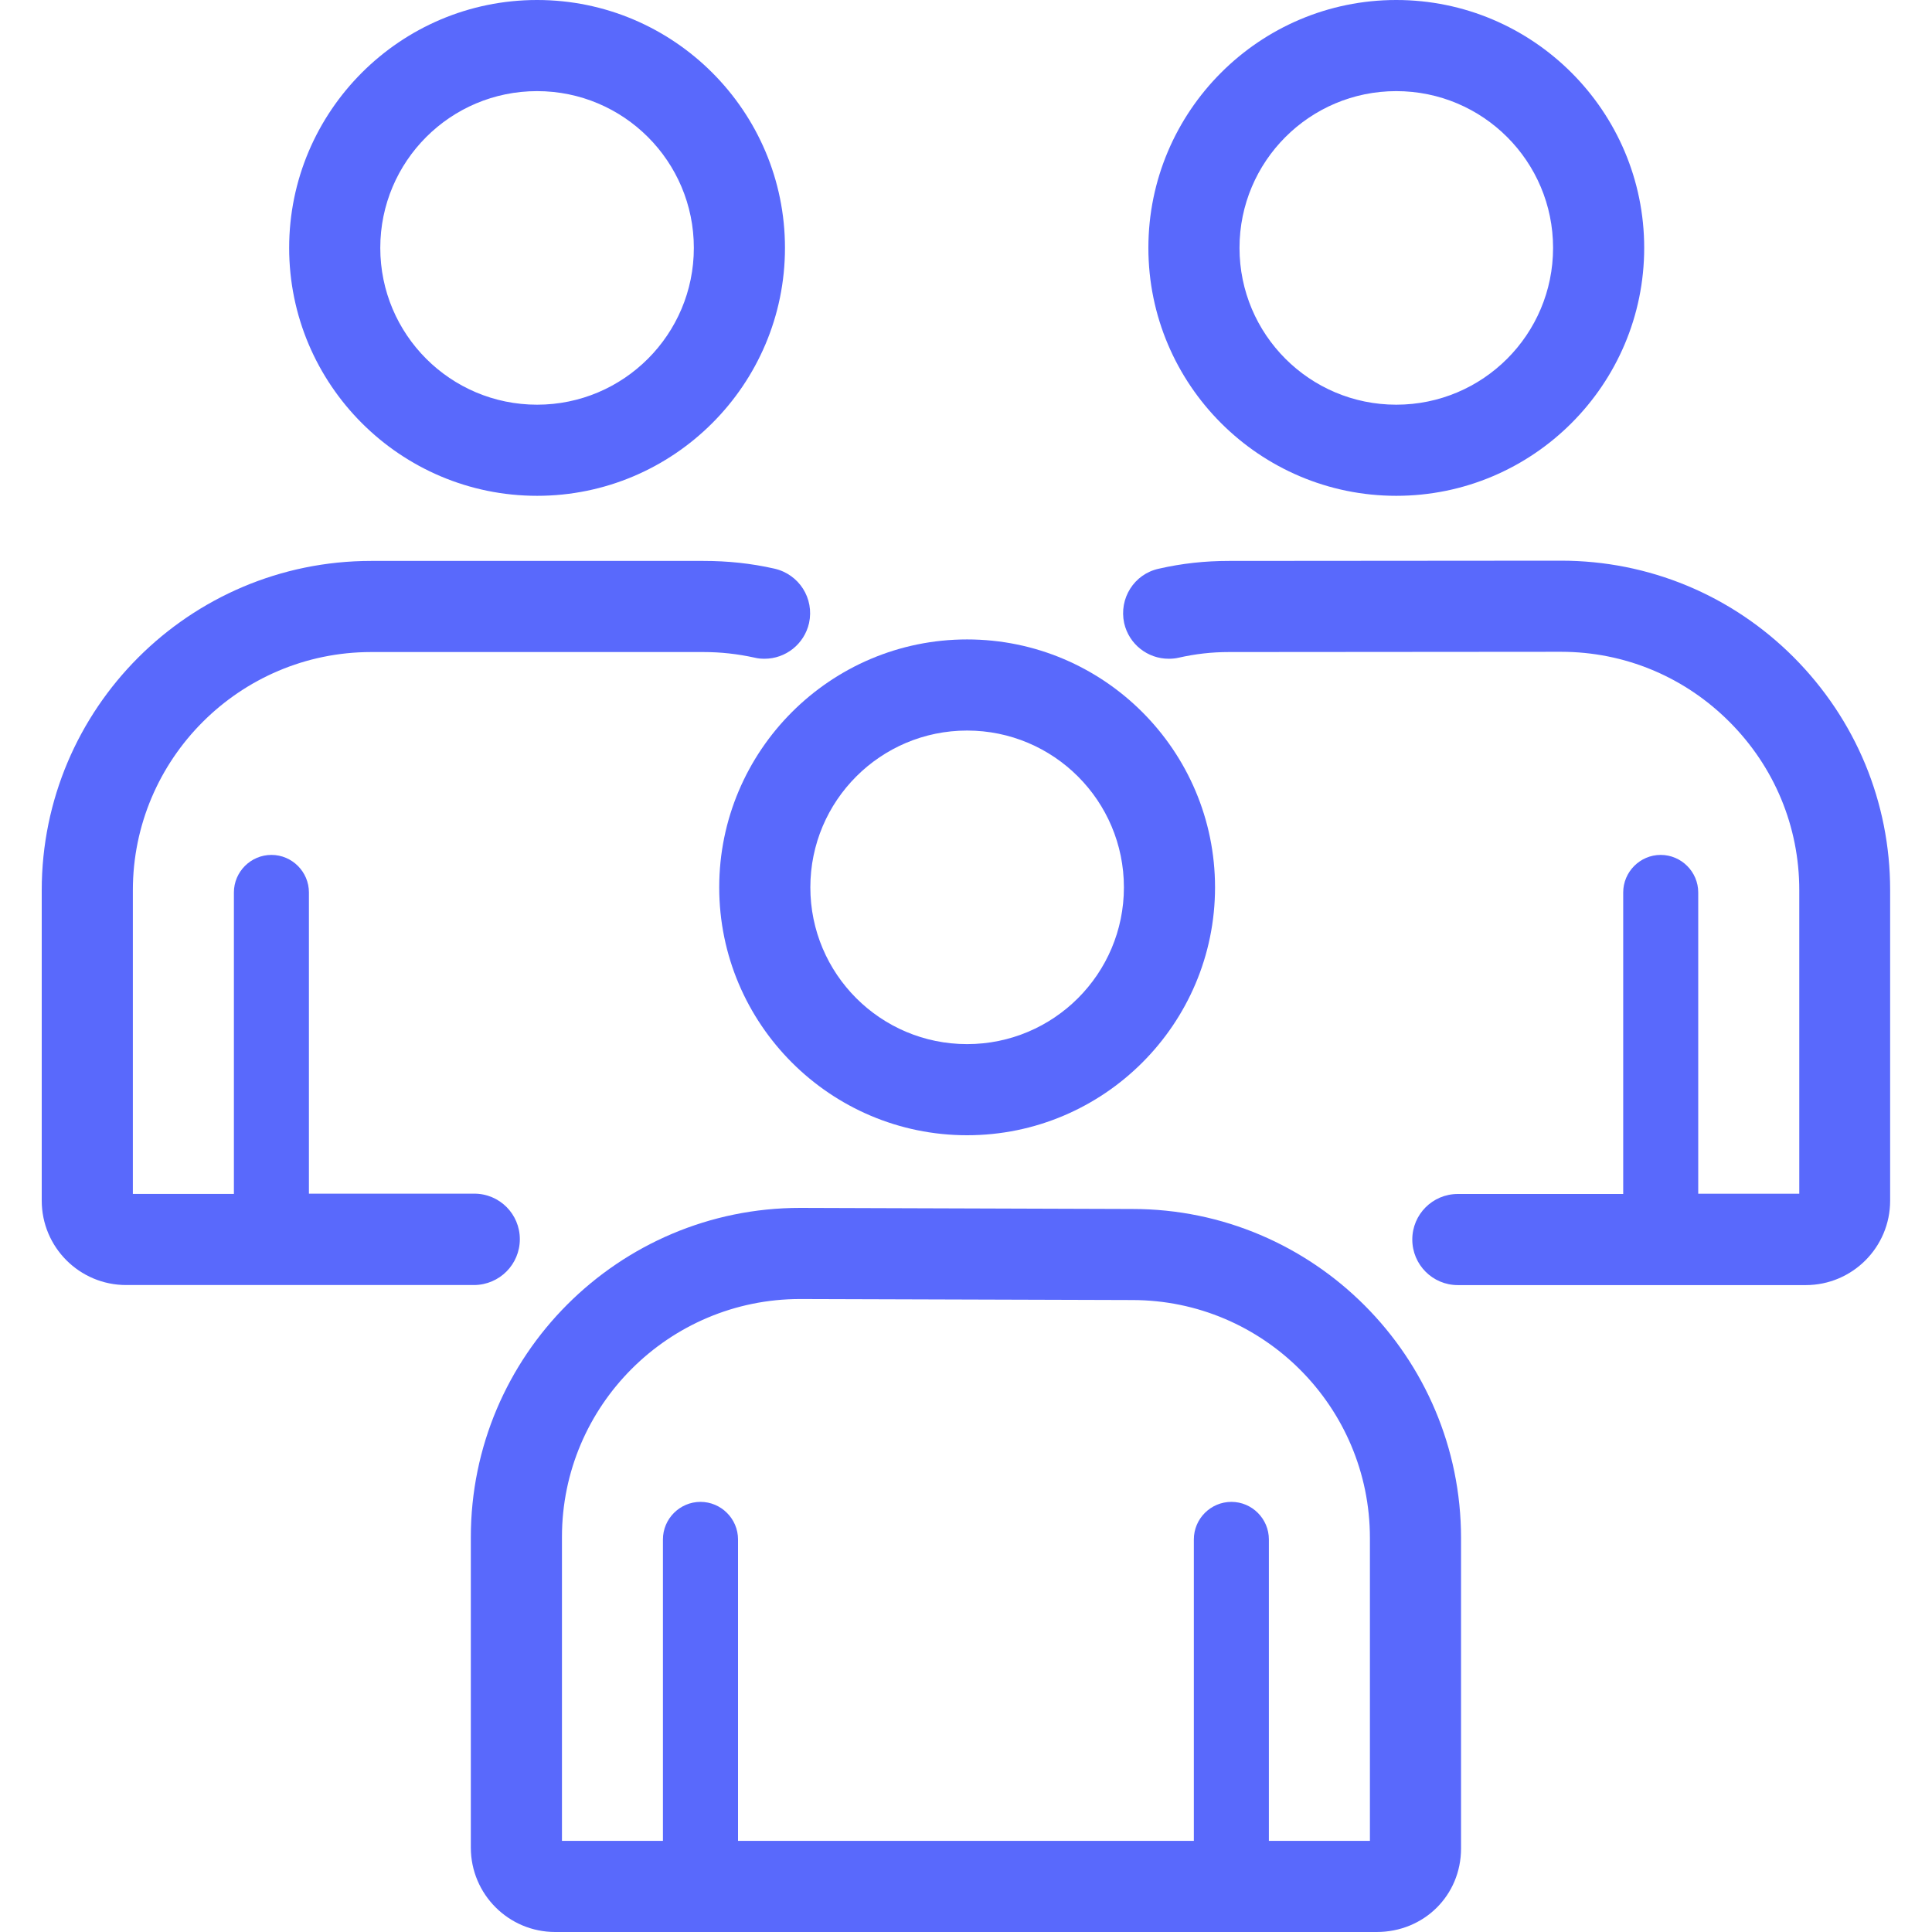
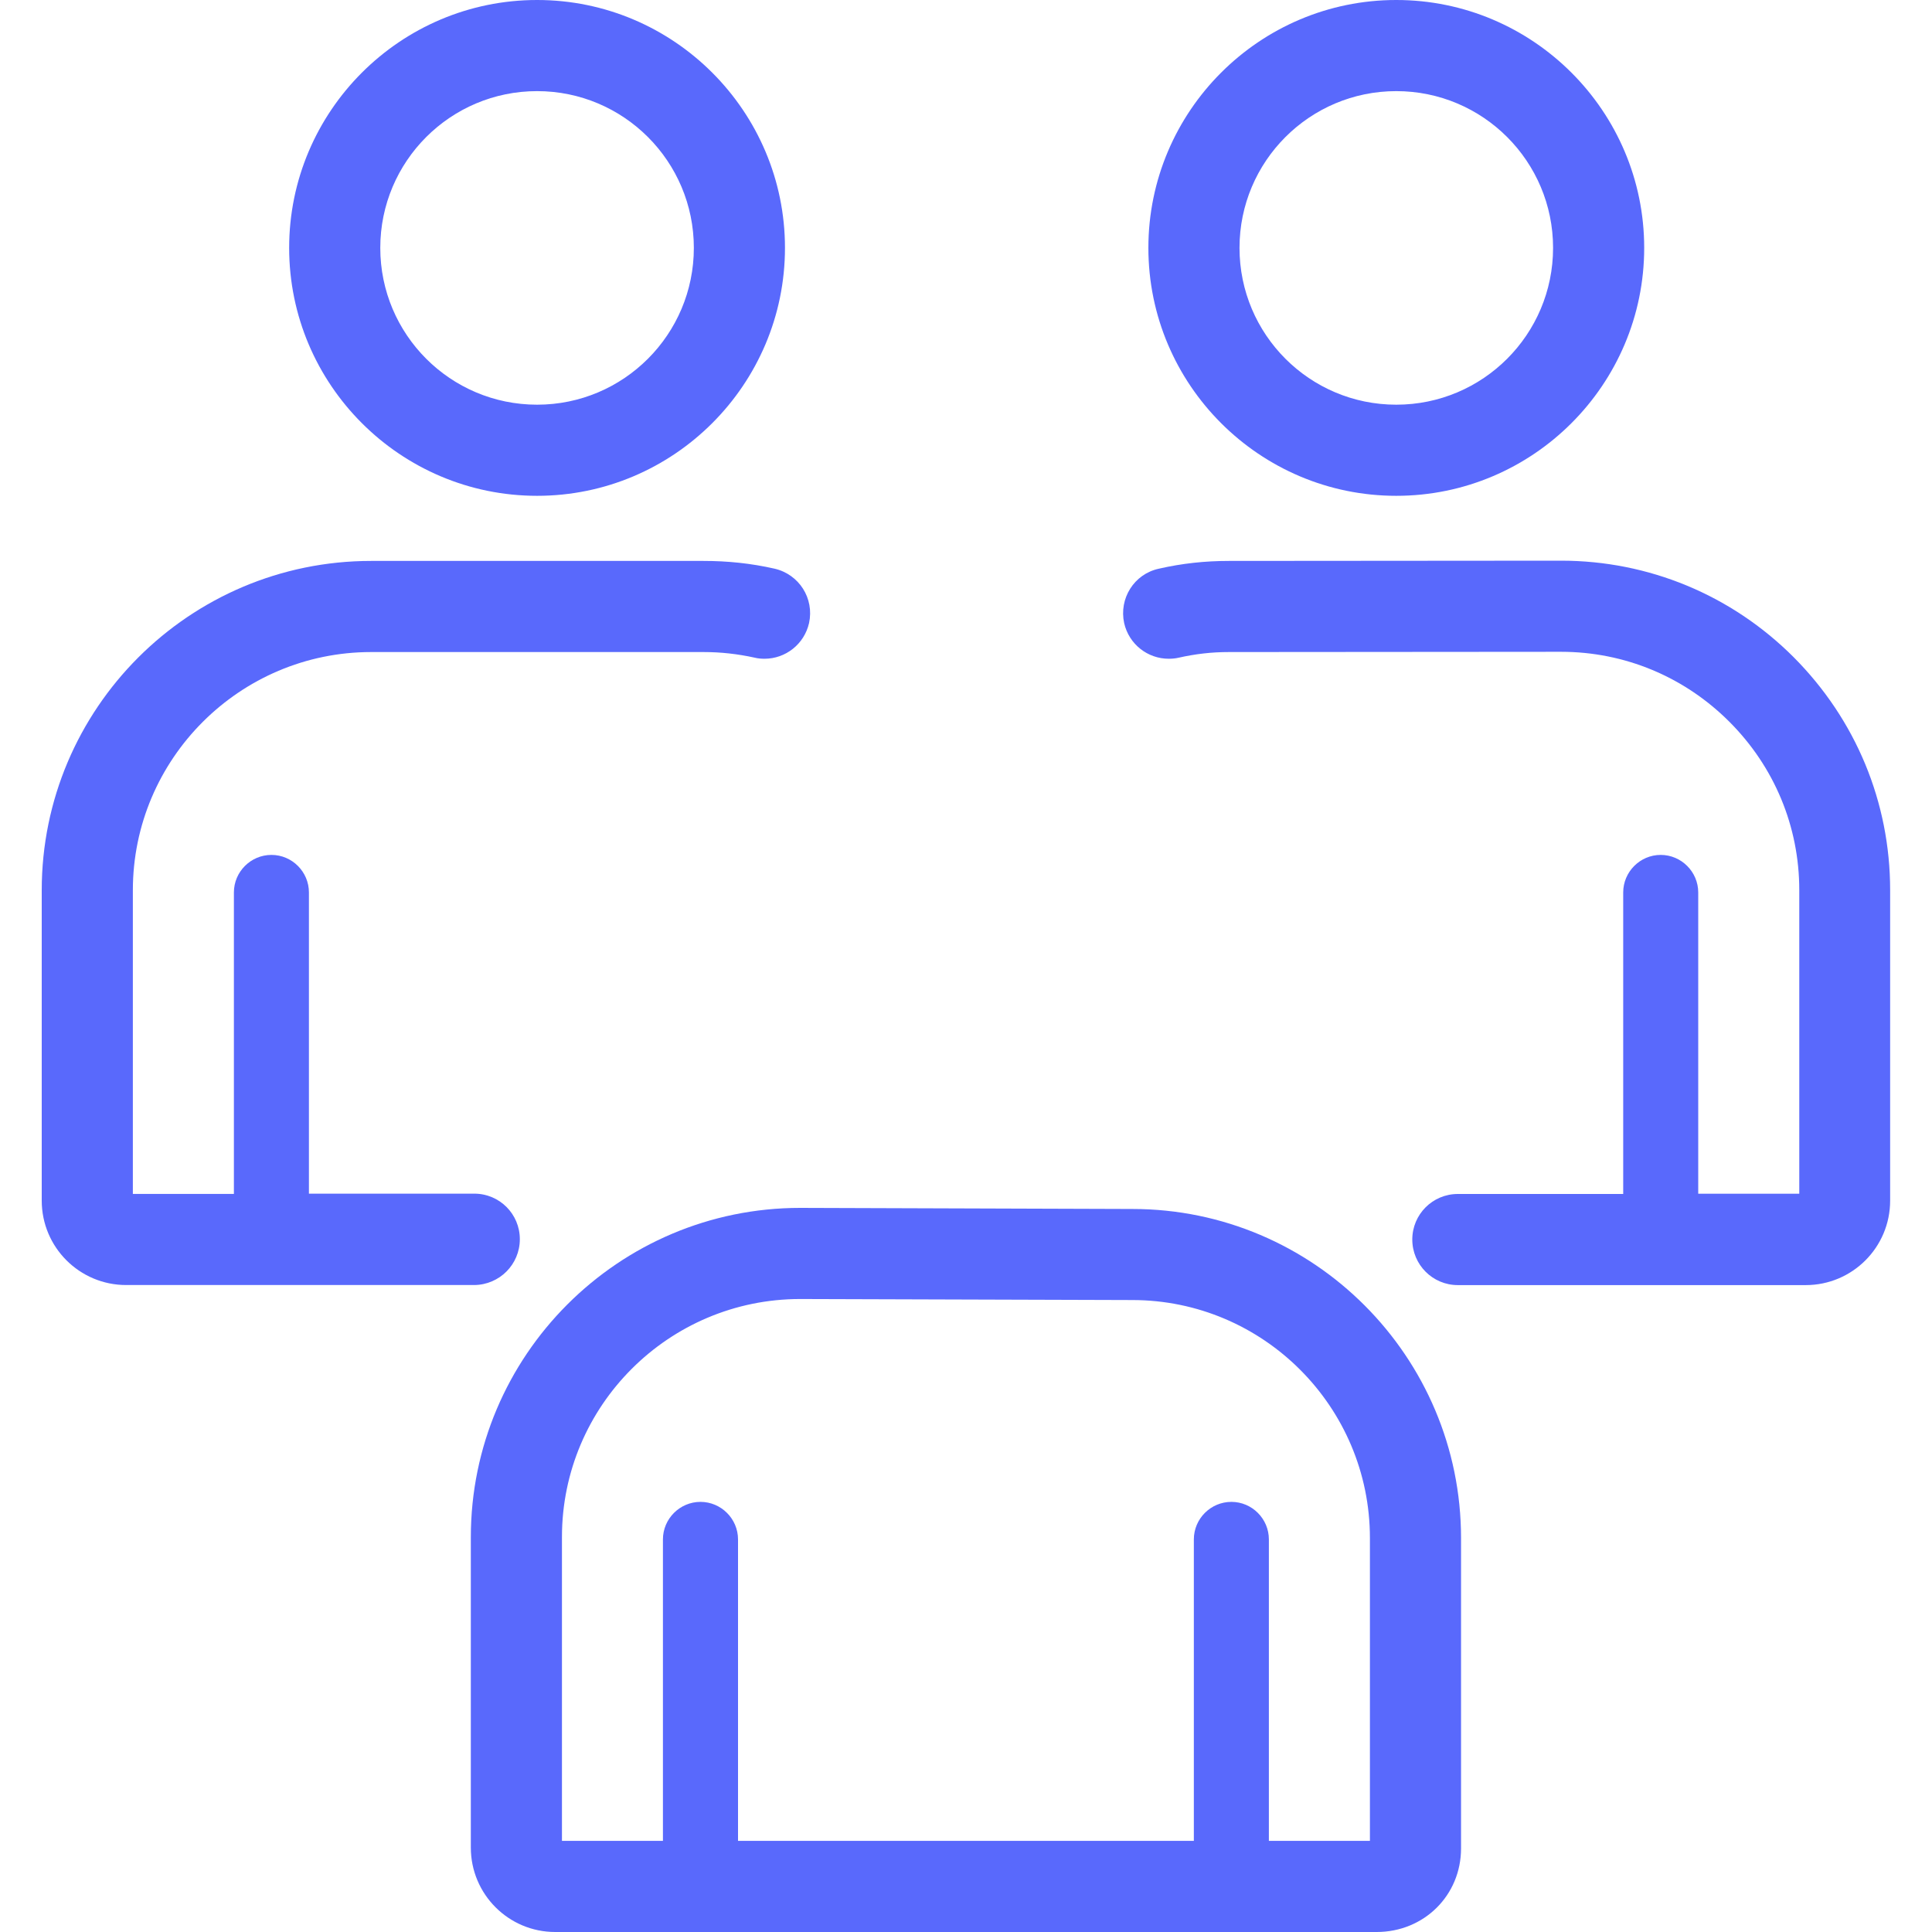
<svg xmlns="http://www.w3.org/2000/svg" width="30" height="30" viewBox="0 0 30 30" fill="none">
  <g clip-path="url(#clip0_89_897)">
-     <path d="M11.168 13.779C11.168 15.901 12.895 17.628 15.017 17.628C17.14 17.628 18.867 15.901 18.867 13.779C18.867 11.656 17.14 9.929 15.017 9.929C12.895 9.929 11.168 11.656 11.168 13.779ZM15.017 11.344C16.361 11.344 17.452 12.434 17.452 13.779C17.452 15.123 16.361 16.213 15.017 16.213C13.673 16.213 12.583 15.123 12.583 13.779C12.583 12.434 13.673 11.344 15.017 11.344Z" fill="#5969FC" />
    <path d="M17.585 18.773L12.429 18.756C12.429 18.756 12.429 18.756 12.425 18.756C9.604 18.756 7.311 21.049 7.311 23.87V28.689C7.311 29.413 7.897 30 8.621 30H21.376C22.113 30 22.687 29.43 22.687 28.702V23.883C22.687 21.066 20.398 18.773 17.585 18.773ZM21.272 28.585H19.703V23.904C19.703 23.583 19.441 23.321 19.121 23.321C18.8 23.321 18.538 23.583 18.538 23.904V28.585H11.46V23.904C11.46 23.583 11.197 23.321 10.877 23.321C10.557 23.321 10.294 23.583 10.294 23.904V28.585H8.726V23.866C8.726 21.827 10.386 20.171 12.425 20.171L17.577 20.187C17.577 20.187 17.577 20.187 17.581 20.187C19.616 20.187 21.272 21.844 21.272 23.883L21.272 28.585Z" fill="#5969FC" />
    <path d="M8.34 7.699C10.462 7.699 12.189 5.972 12.189 3.849C12.189 1.727 10.462 0 8.34 0C6.217 0 4.49 1.727 4.49 3.849C4.49 5.972 6.217 7.699 8.34 7.699ZM8.34 1.415C9.684 1.415 10.774 2.505 10.774 3.849C10.774 5.194 9.684 6.284 8.34 6.284C6.995 6.284 5.905 5.194 5.905 3.849C5.905 2.505 6.995 1.415 8.34 1.415Z" fill="#5969FC" />
    <path d="M8.072 19.242C8.072 18.851 7.756 18.535 7.365 18.535H4.797V13.858C4.797 13.537 4.535 13.275 4.215 13.275C3.894 13.275 3.632 13.537 3.632 13.858V18.539H2.063V13.824C2.063 11.785 3.724 10.125 5.763 10.125H10.923C11.194 10.125 11.452 10.154 11.718 10.212C11.768 10.225 11.822 10.229 11.872 10.229C12.197 10.229 12.488 10.004 12.563 9.675C12.646 9.292 12.409 8.918 12.026 8.83C11.66 8.747 11.298 8.71 10.923 8.71H5.763C2.941 8.71 0.648 11.003 0.648 13.824V18.643C0.648 19.367 1.235 19.954 1.959 19.954H7.365C7.756 19.95 8.072 19.634 8.072 19.242Z" fill="#5969FC" />
    <path d="M21.681 7.699C23.804 7.699 25.531 5.972 25.531 3.849C25.531 1.727 23.804 0 21.681 0C19.559 0 17.832 1.727 17.832 3.849C17.832 5.972 19.559 7.699 21.681 7.699ZM21.681 1.415C23.026 1.415 24.116 2.505 24.116 3.849C24.116 5.194 23.026 6.284 21.681 6.284C20.337 6.284 19.247 5.194 19.247 3.849C19.247 2.505 20.337 1.415 21.681 1.415Z" fill="#5969FC" />
    <path d="M27.851 10.204C26.886 9.239 25.6 8.706 24.239 8.706L19.083 8.71C18.713 8.71 18.355 8.748 17.993 8.831C17.61 8.914 17.373 9.293 17.456 9.676C17.531 10.005 17.822 10.229 18.147 10.229C18.197 10.229 18.251 10.225 18.301 10.213C18.563 10.154 18.813 10.125 19.083 10.125L24.239 10.121C25.226 10.121 26.154 10.508 26.853 11.207C27.552 11.906 27.939 12.834 27.939 13.821V18.536H26.37V13.858C26.37 13.538 26.108 13.275 25.787 13.275C25.467 13.275 25.205 13.538 25.205 13.858V18.54H22.637C22.246 18.54 21.93 18.856 21.93 19.247C21.93 19.638 22.246 19.955 22.637 19.955H28.039C28.763 19.955 29.35 19.368 29.35 18.644V13.824V13.821C29.35 12.456 28.817 11.174 27.851 10.204Z" fill="#5969FC" />
  </g>
  <defs>
    <clipPath id="clip0_89_897">
      <rect width="30" height="30" fill="white" />
    </clipPath>
  </defs>
</svg>